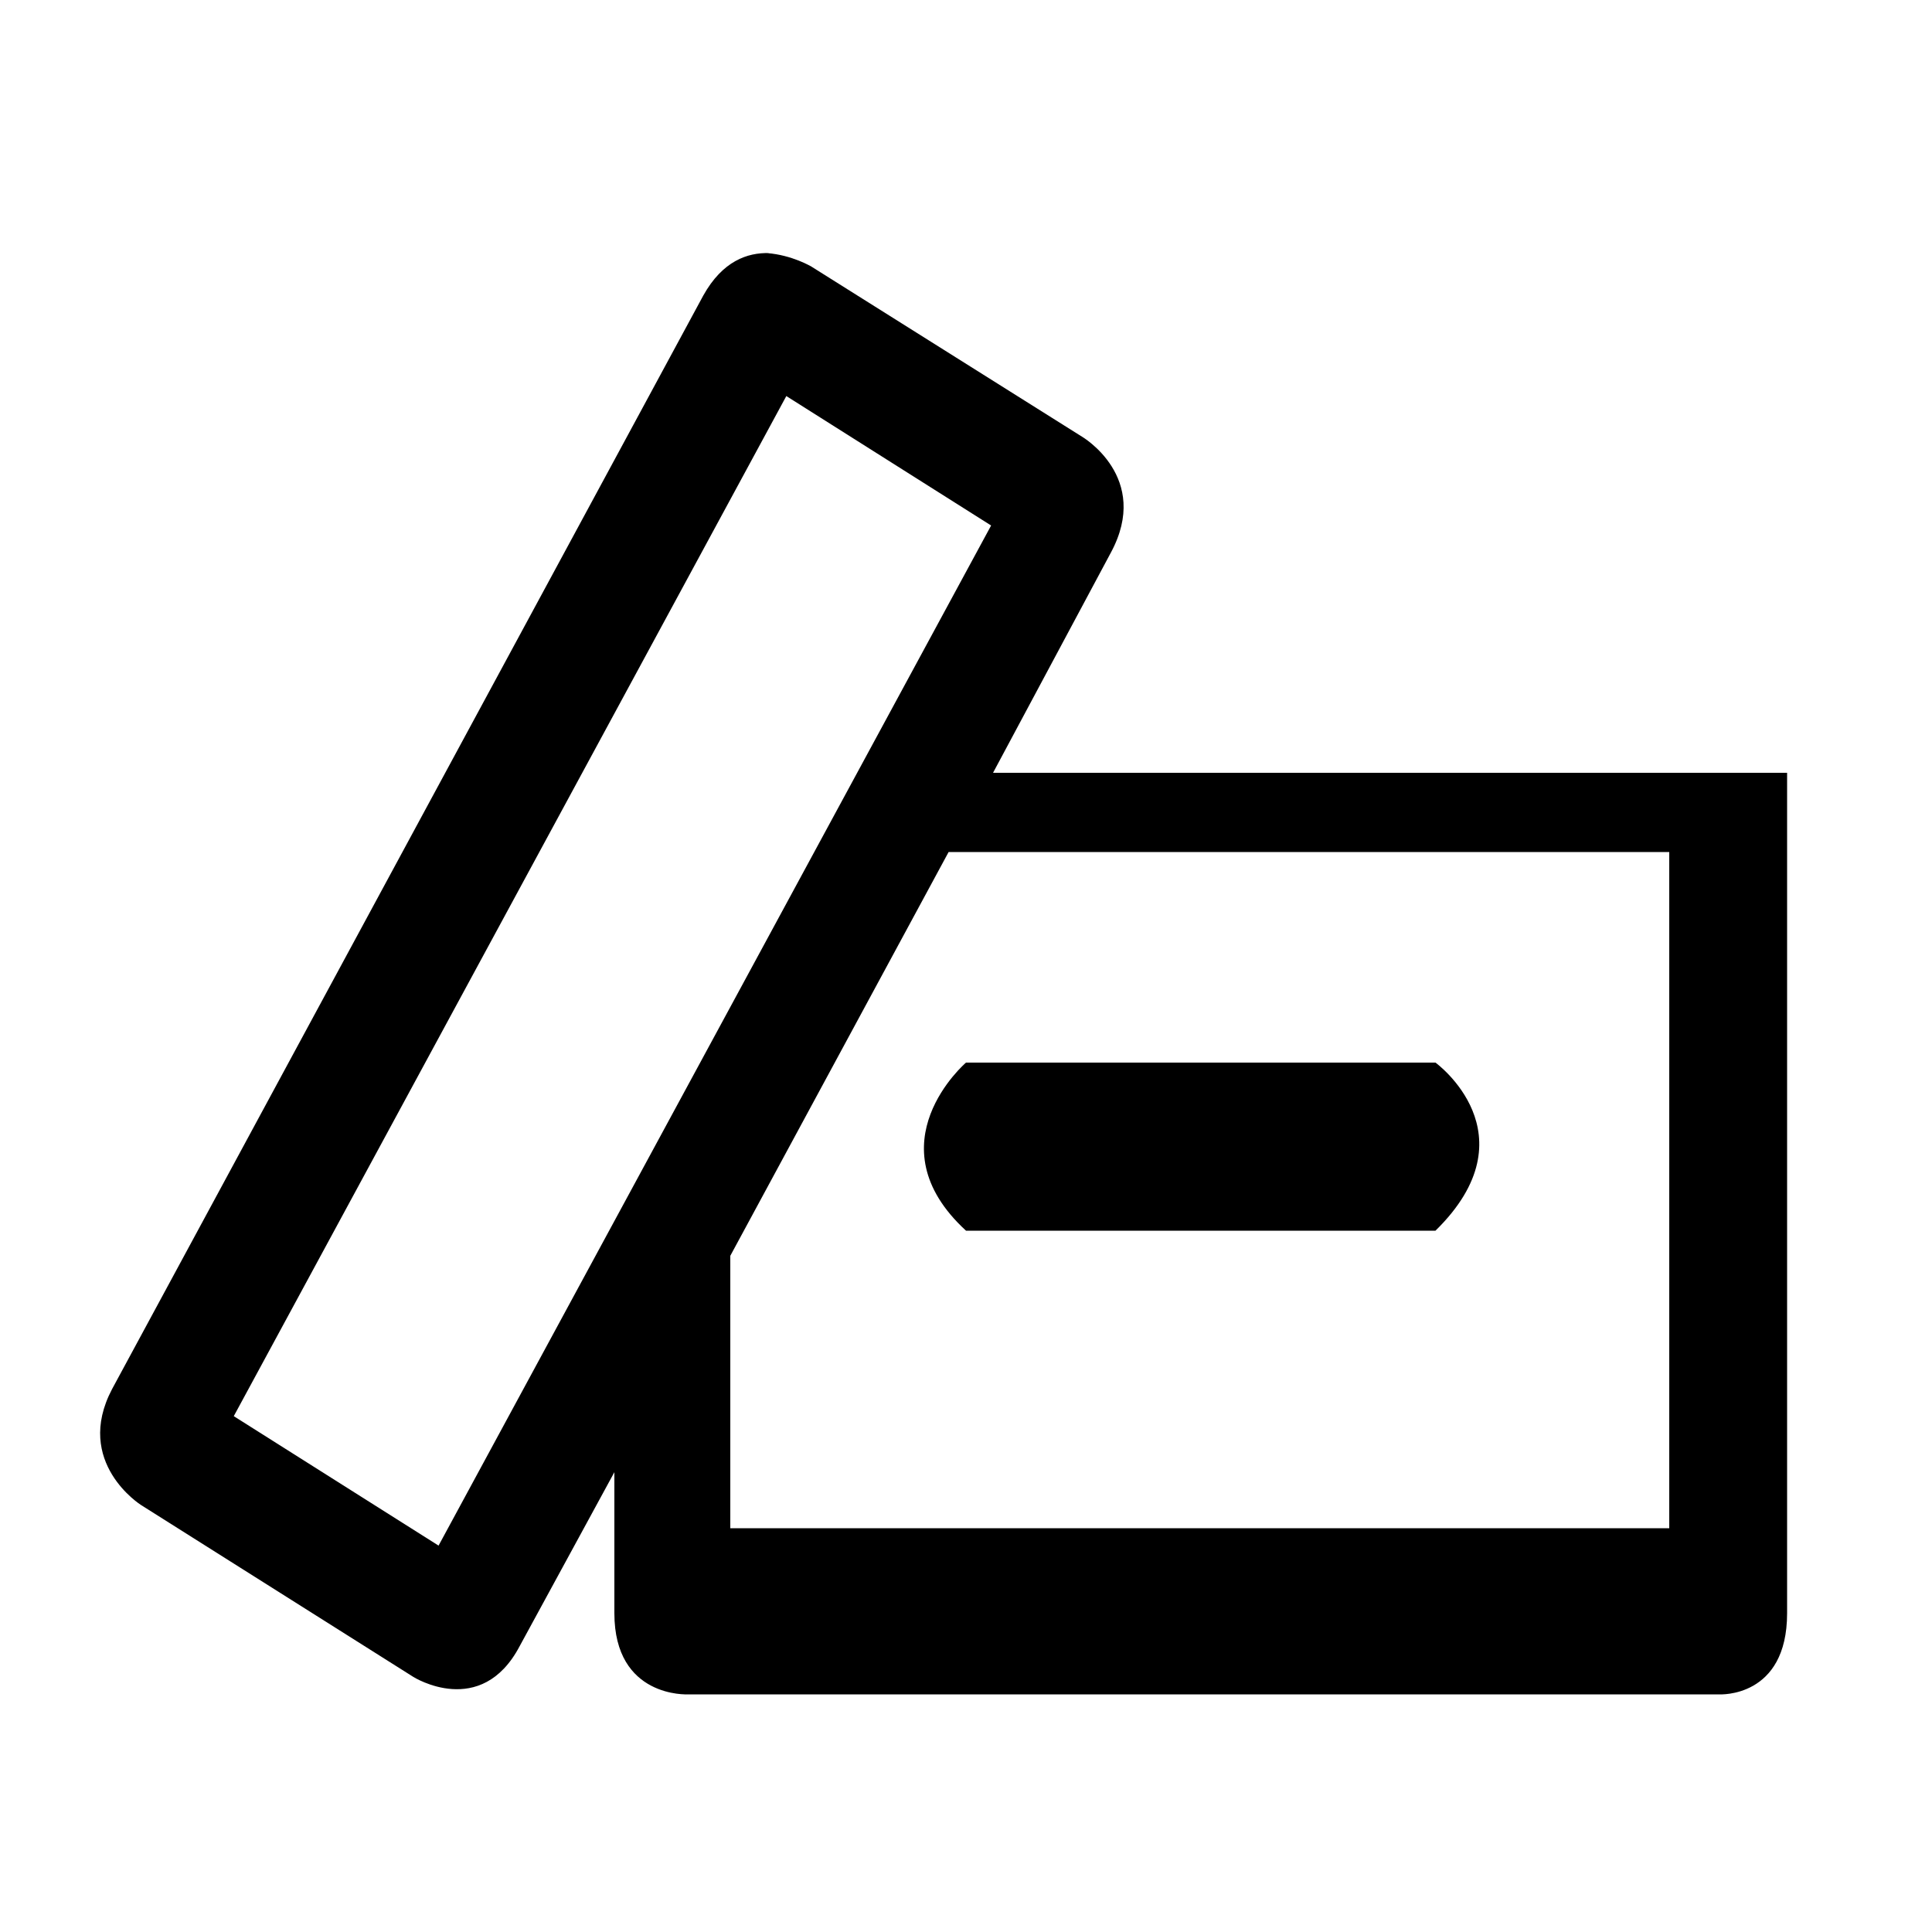
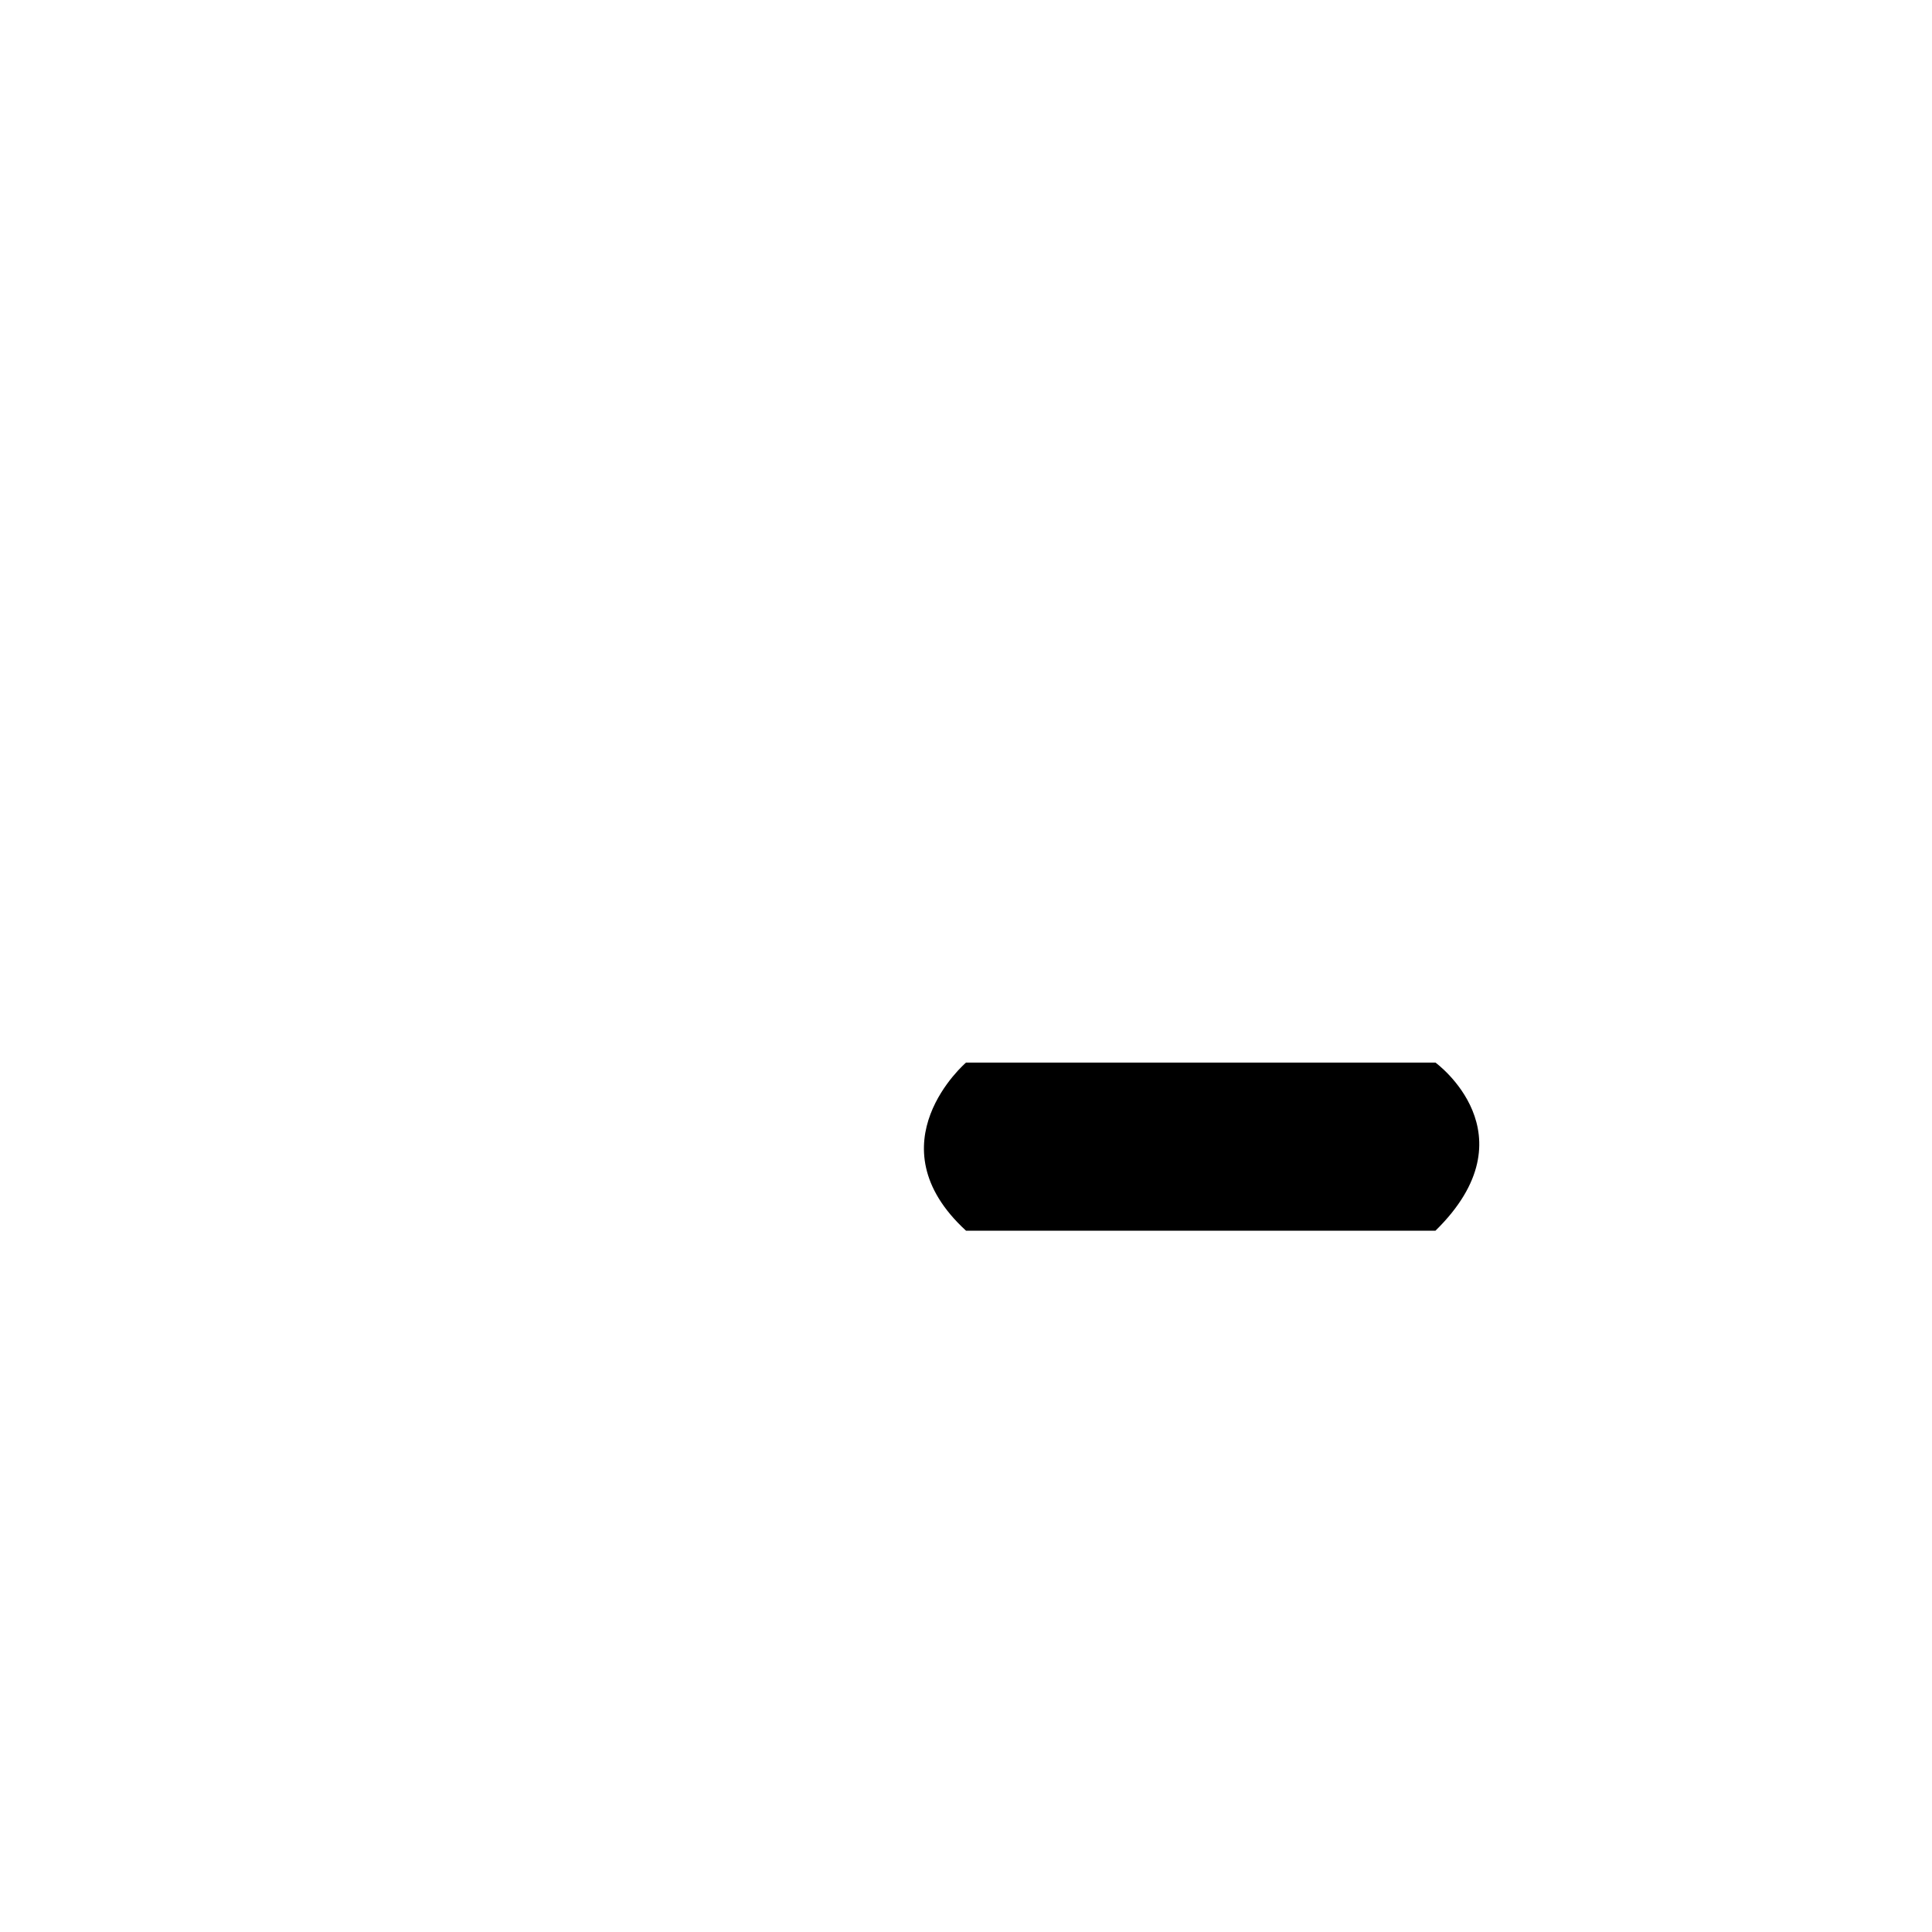
<svg xmlns="http://www.w3.org/2000/svg" width="1em" height="1em" viewBox="0 0 1000 1000">
-   <path d="m398 131c-11-.3-24 4-34 22l-306 566c-20 38 15 60 15 60l141 89s35 22 55-16l49-90v73c0 44 38 42 38 42h534s35 2 35-42v-435h-411l61-114c21-39-15-60-15-60l-140-88s-10-6-23-7zm9 74 106 67-286 528-106-67zm84 236h373v350h-486v-141z" />
  <path d="m500 550s-49 42 0 87h243c51-50 0-87 0-87z" />
</svg>